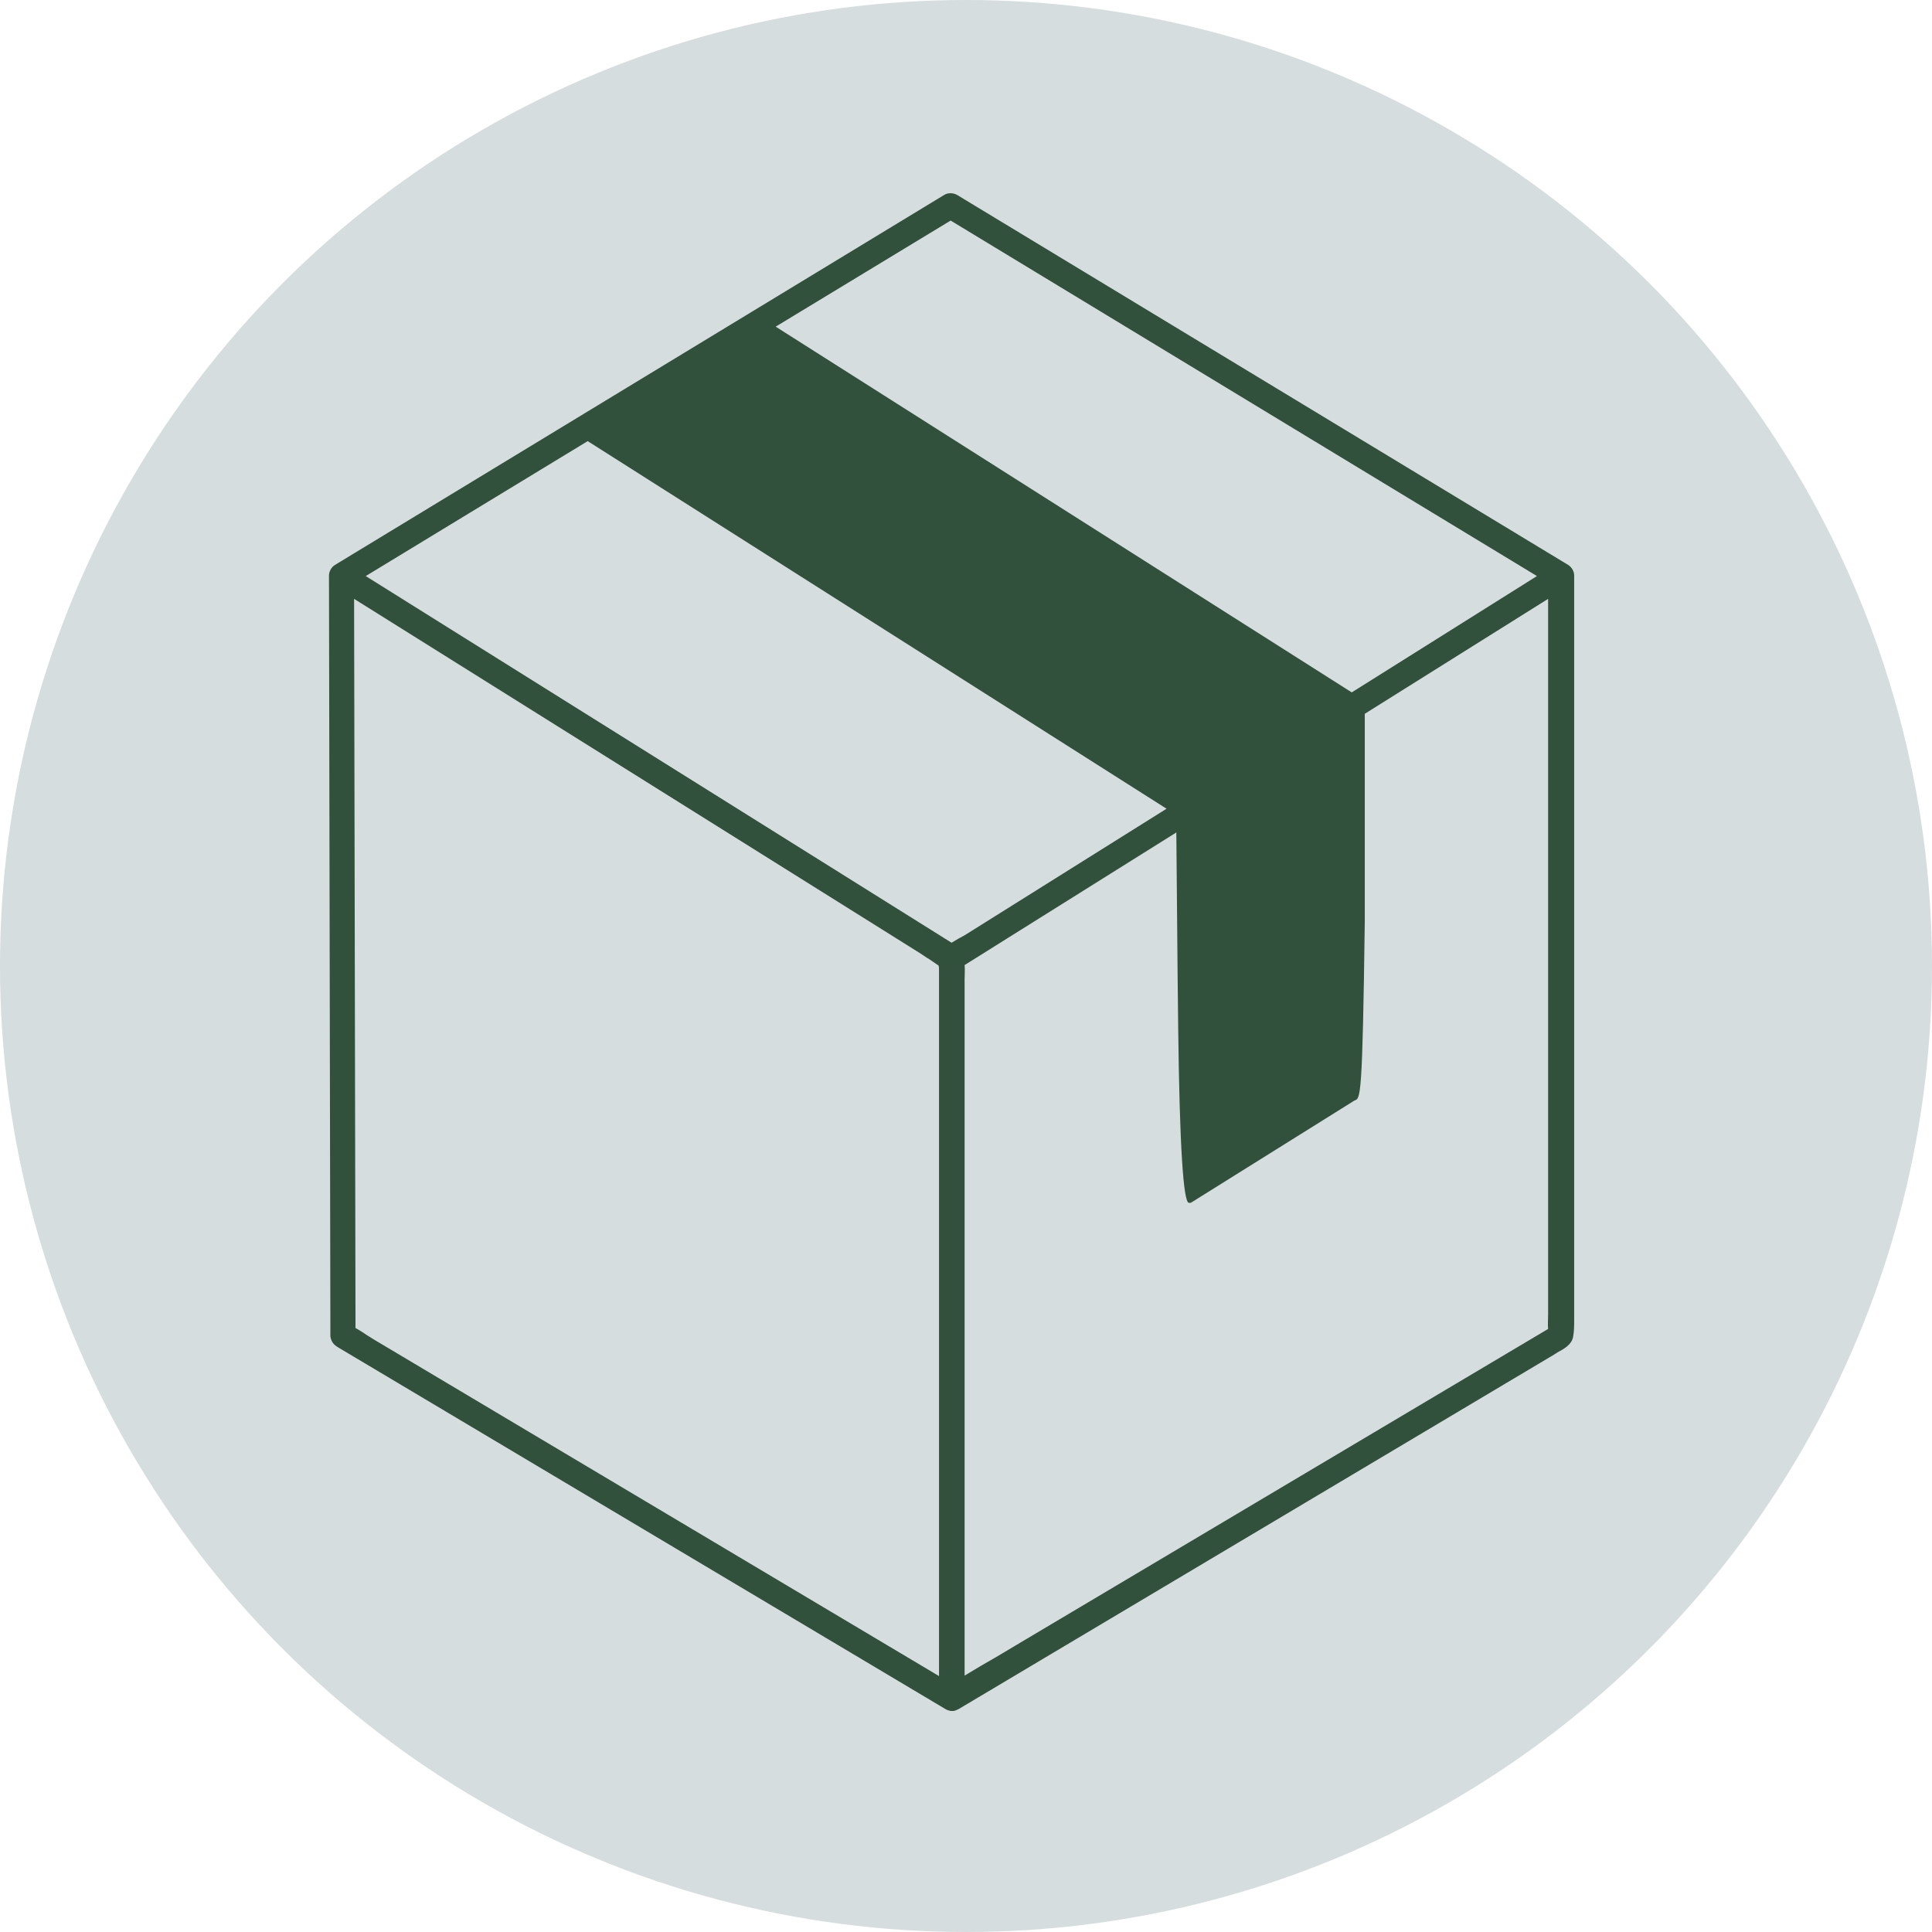
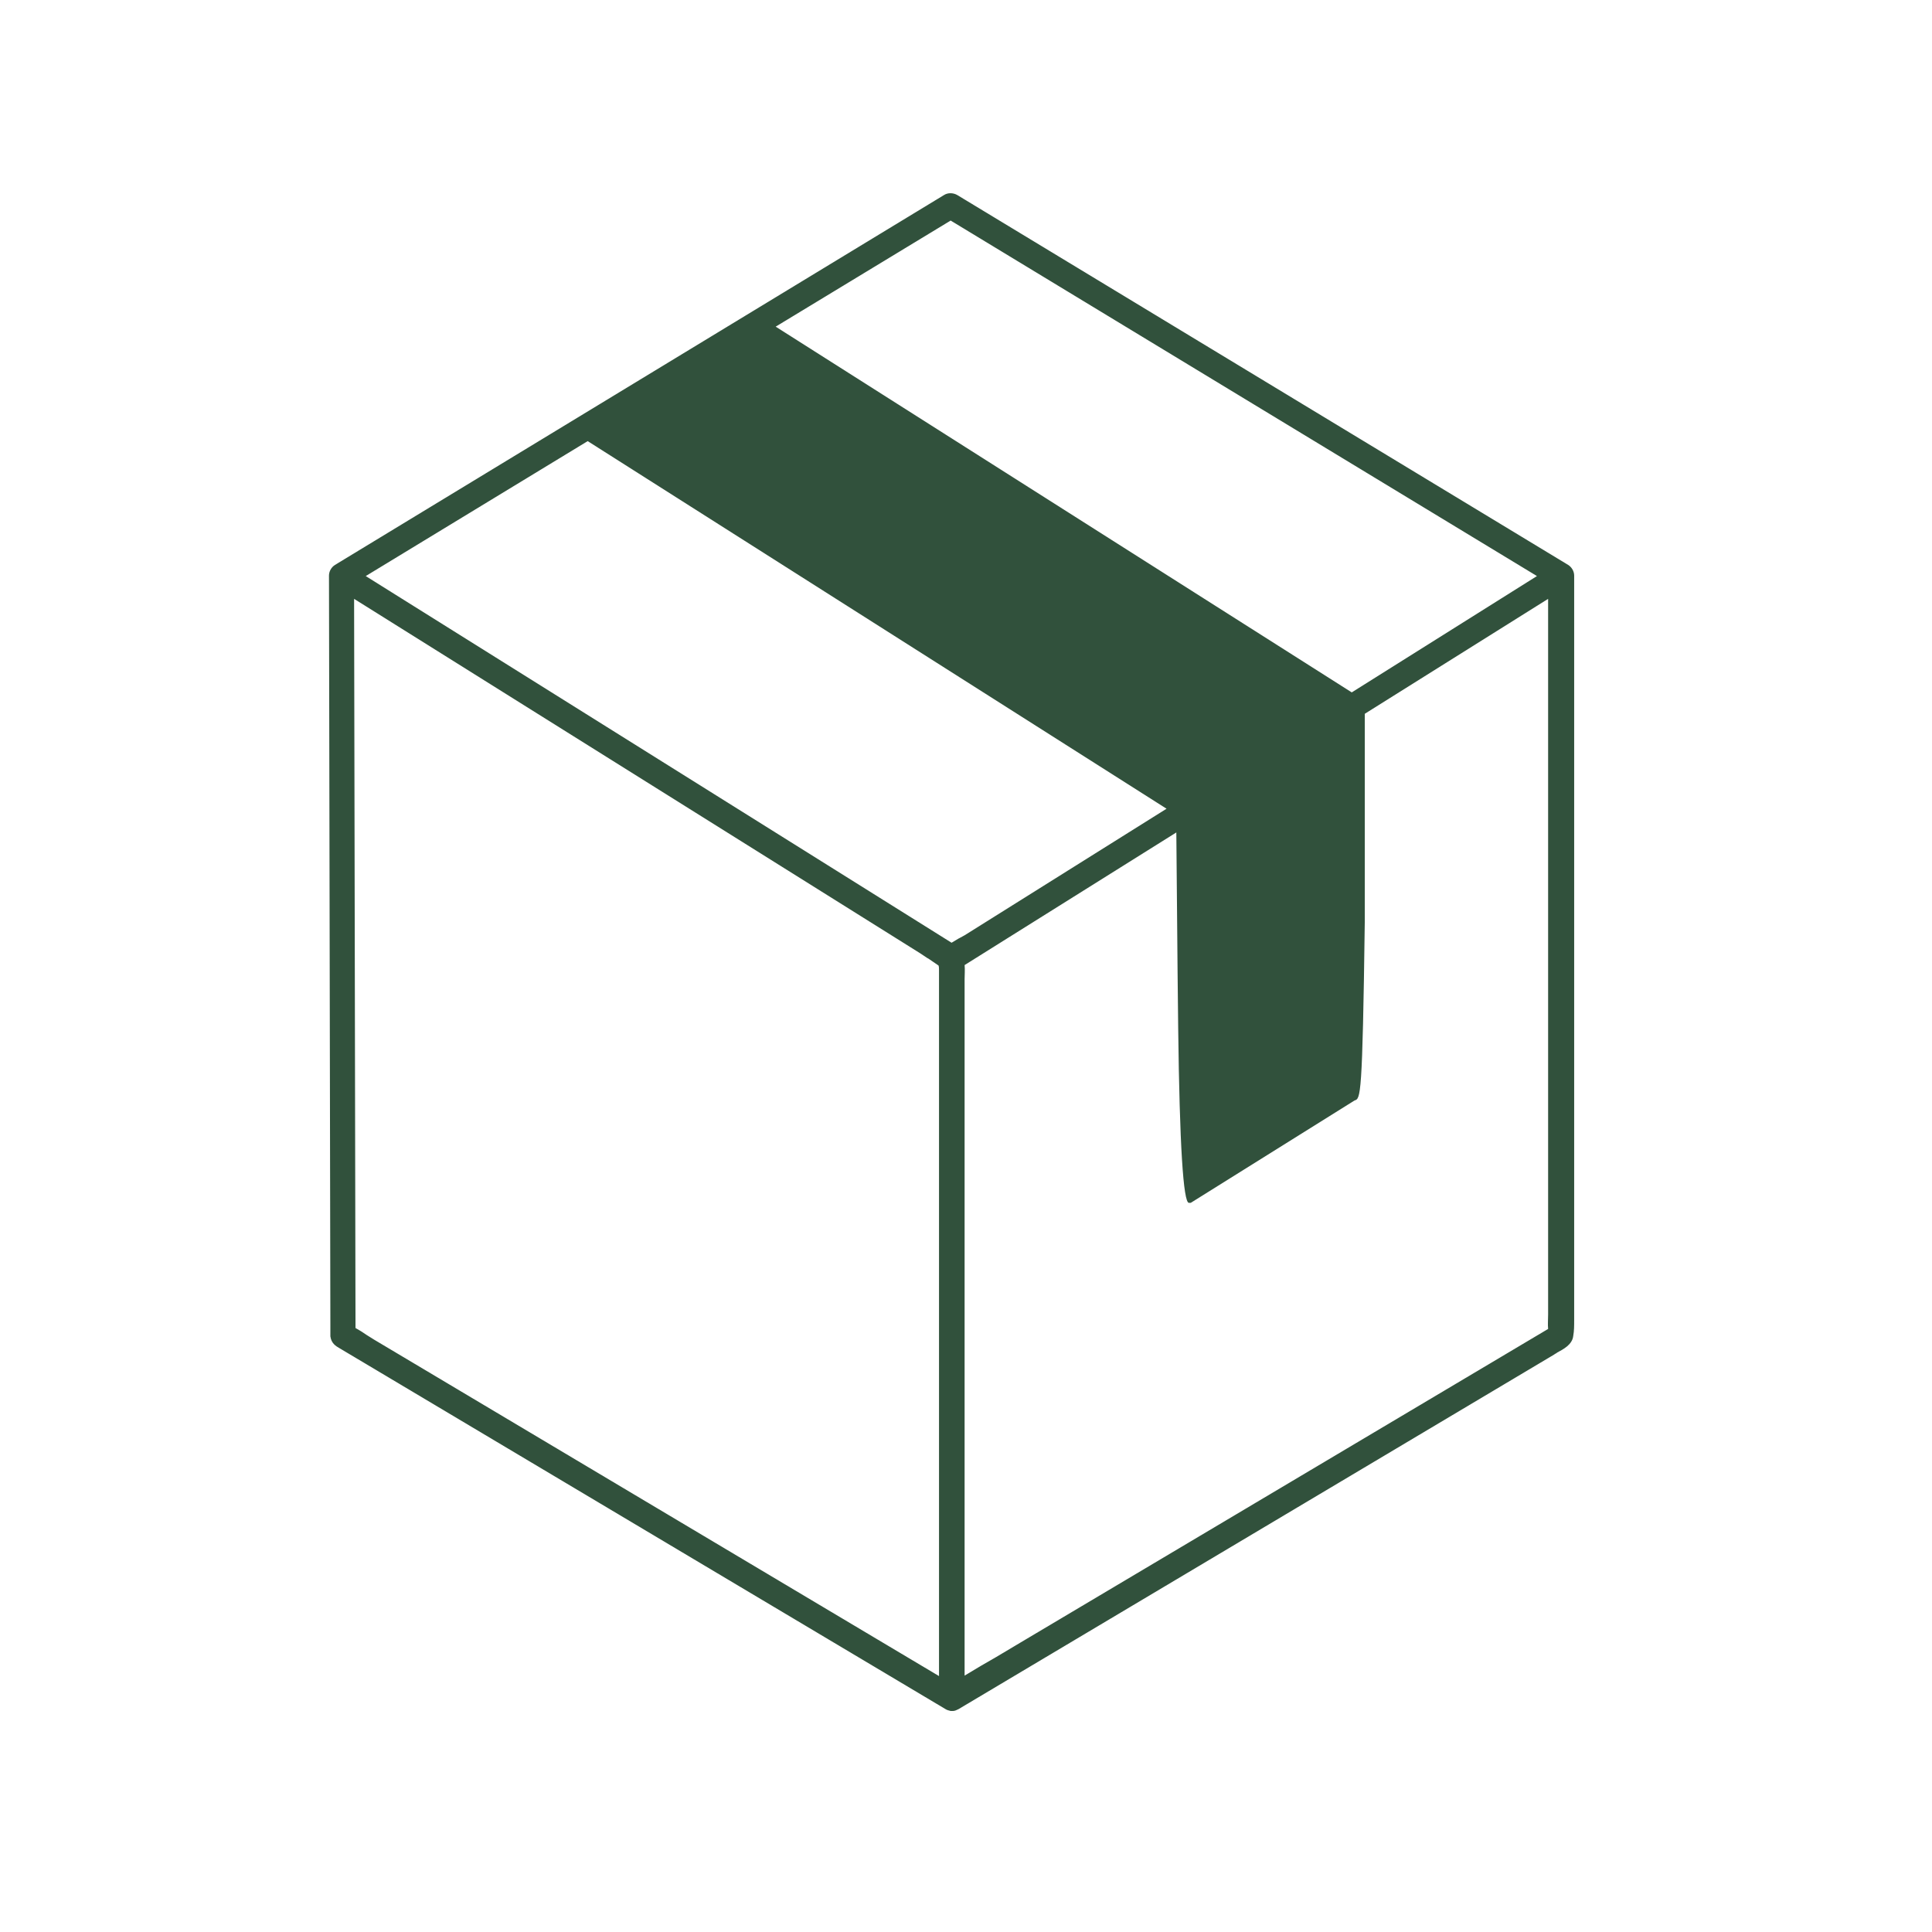
<svg xmlns="http://www.w3.org/2000/svg" version="1.1" id="Capa_1" x="0px" y="0px" viewBox="0 0 415.2 415.2" style="enable-background:new 0 0 415.2 415.2;" xml:space="preserve">
  <style type="text/css"> .st0{fill:#D6DDDE;} .st1{fill:#31513C;} </style>
-   <circle class="st0" cx="207.6" cy="207.6" r="207.6" />
-   <path class="st1" d="M338.3,283.7c0-0.5,0-1,0-1.5V123.7c0-0.9-0.5-1.8-1.3-2.3L205.7,41.9c-0.9-0.5-2-0.5-2.8,0L72,121.4 c-0.8,0.5-1.3,1.4-1.3,2.3l0.3,161.9l0,0.4c0,0.4,0,0.8,0,1.2c0.2,1.5,1.2,2.1,1.9,2.5l130.3,77.6c0.3,0.2,0.7,0.3,1.1,0.4l0.3,0 l0.2,0c0.4,0,0.8-0.2,1.2-0.4L334,291.1c0.1-0.1,0.3-0.2,0.5-0.3l0.1-0.1c1.3-0.7,3.3-1.7,3.5-3.6 C338.3,286,338.3,284.9,338.3,283.7l-0.6,0l0,0l0,0L338.3,283.7L338.3,283.7L338.3,283.7z M201.8,208.5c0,0.2,0,0.5,0,0.7v136.2 c0,2.1,0,4.3,0,6.4l0,0.5c0,2.6,0,5.2,0,7.9L80.4,287.9c-0.5-0.3-1.1-0.7-1.6-1c-0.7-0.5-1.5-1-2.4-1.5l-0.3-155.1 c0-0.5,0-1.1,0-1.6l121.7,76.2c0.5,0.3,1,0.7,1.5,1l0.2,0.1c0.7,0.5,1.5,1,2.2,1.5C201.8,207.8,201.8,208.1,201.8,208.5L201.8,208.5 z M199.9,205.5L199.9,205.5C199.9,205.5,199.9,205.5,199.9,205.5L199.9,205.5L199.9,205.5z M250.7,173.8L207.3,201 c-0.4,0.2-0.7,0.4-1.1,0.6l-0.2,0.1c-0.5,0.3-1,0.6-1.5,0.9L78.6,123.8l47.7-29L250.7,173.8L250.7,173.8z M207.3,212.4 c0-0.6,0-1.3,0-2c0-0.9,0.1-2,0-3l45.5-28.5c0.1,8.1,0.2,25.7,0.4,42.1c0.3,25,1.1,37.5,2.3,37.5h0.4l35.2-22 c1.3-0.4,1.7-0.5,2.2-38.4v-44.7l39.4-24.7v151.8c0,0.6,0,1.1,0,1.7l0,0.3c0,1.1-0.1,2.1,0,3.1L219.3,353c-1.7,1-3.5,2.1-5.2,3.1 c-2.3,1.3-4.5,2.6-6.8,4V212.4L207.3,212.4z M290.5,148.8L166.7,70.2l37.6-22.8l126,76.4L290.5,148.8z" />
+   <path class="st1" d="M338.3,283.7c0-0.5,0-1,0-1.5V123.7c0-0.9-0.5-1.8-1.3-2.3L205.7,41.9c-0.9-0.5-2-0.5-2.8,0L72,121.4 c-0.8,0.5-1.3,1.4-1.3,2.3l0.3,161.9l0,0.4c0,0.4,0,0.8,0,1.2c0.2,1.5,1.2,2.1,1.9,2.5l130.3,77.6c0.3,0.2,0.7,0.3,1.1,0.4l0.3,0 l0.2,0c0.4,0,0.8-0.2,1.2-0.4L334,291.1c0.1-0.1,0.3-0.2,0.5-0.3l0.1-0.1c1.3-0.7,3.3-1.7,3.5-3.6 C338.3,286,338.3,284.9,338.3,283.7l-0.6,0l0,0l0,0L338.3,283.7L338.3,283.7L338.3,283.7z M201.8,208.5c0,0.2,0,0.5,0,0.7v136.2 c0,2.1,0,4.3,0,6.4l0,0.5c0,2.6,0,5.2,0,7.9L80.4,287.9c-0.5-0.3-1.1-0.7-1.6-1c-0.7-0.5-1.5-1-2.4-1.5l-0.3-155.1 c0-0.5,0-1.1,0-1.6l121.7,76.2c0.5,0.3,1,0.7,1.5,1l0.2,0.1c0.7,0.5,1.5,1,2.2,1.5C201.8,207.8,201.8,208.1,201.8,208.5L201.8,208.5 z M199.9,205.5L199.9,205.5C199.9,205.5,199.9,205.5,199.9,205.5L199.9,205.5L199.9,205.5M250.7,173.8L207.3,201 c-0.4,0.2-0.7,0.4-1.1,0.6l-0.2,0.1c-0.5,0.3-1,0.6-1.5,0.9L78.6,123.8l47.7-29L250.7,173.8L250.7,173.8z M207.3,212.4 c0-0.6,0-1.3,0-2c0-0.9,0.1-2,0-3l45.5-28.5c0.1,8.1,0.2,25.7,0.4,42.1c0.3,25,1.1,37.5,2.3,37.5h0.4l35.2-22 c1.3-0.4,1.7-0.5,2.2-38.4v-44.7l39.4-24.7v151.8c0,0.6,0,1.1,0,1.7l0,0.3c0,1.1-0.1,2.1,0,3.1L219.3,353c-1.7,1-3.5,2.1-5.2,3.1 c-2.3,1.3-4.5,2.6-6.8,4V212.4L207.3,212.4z M290.5,148.8L166.7,70.2l37.6-22.8l126,76.4L290.5,148.8z" />
</svg>